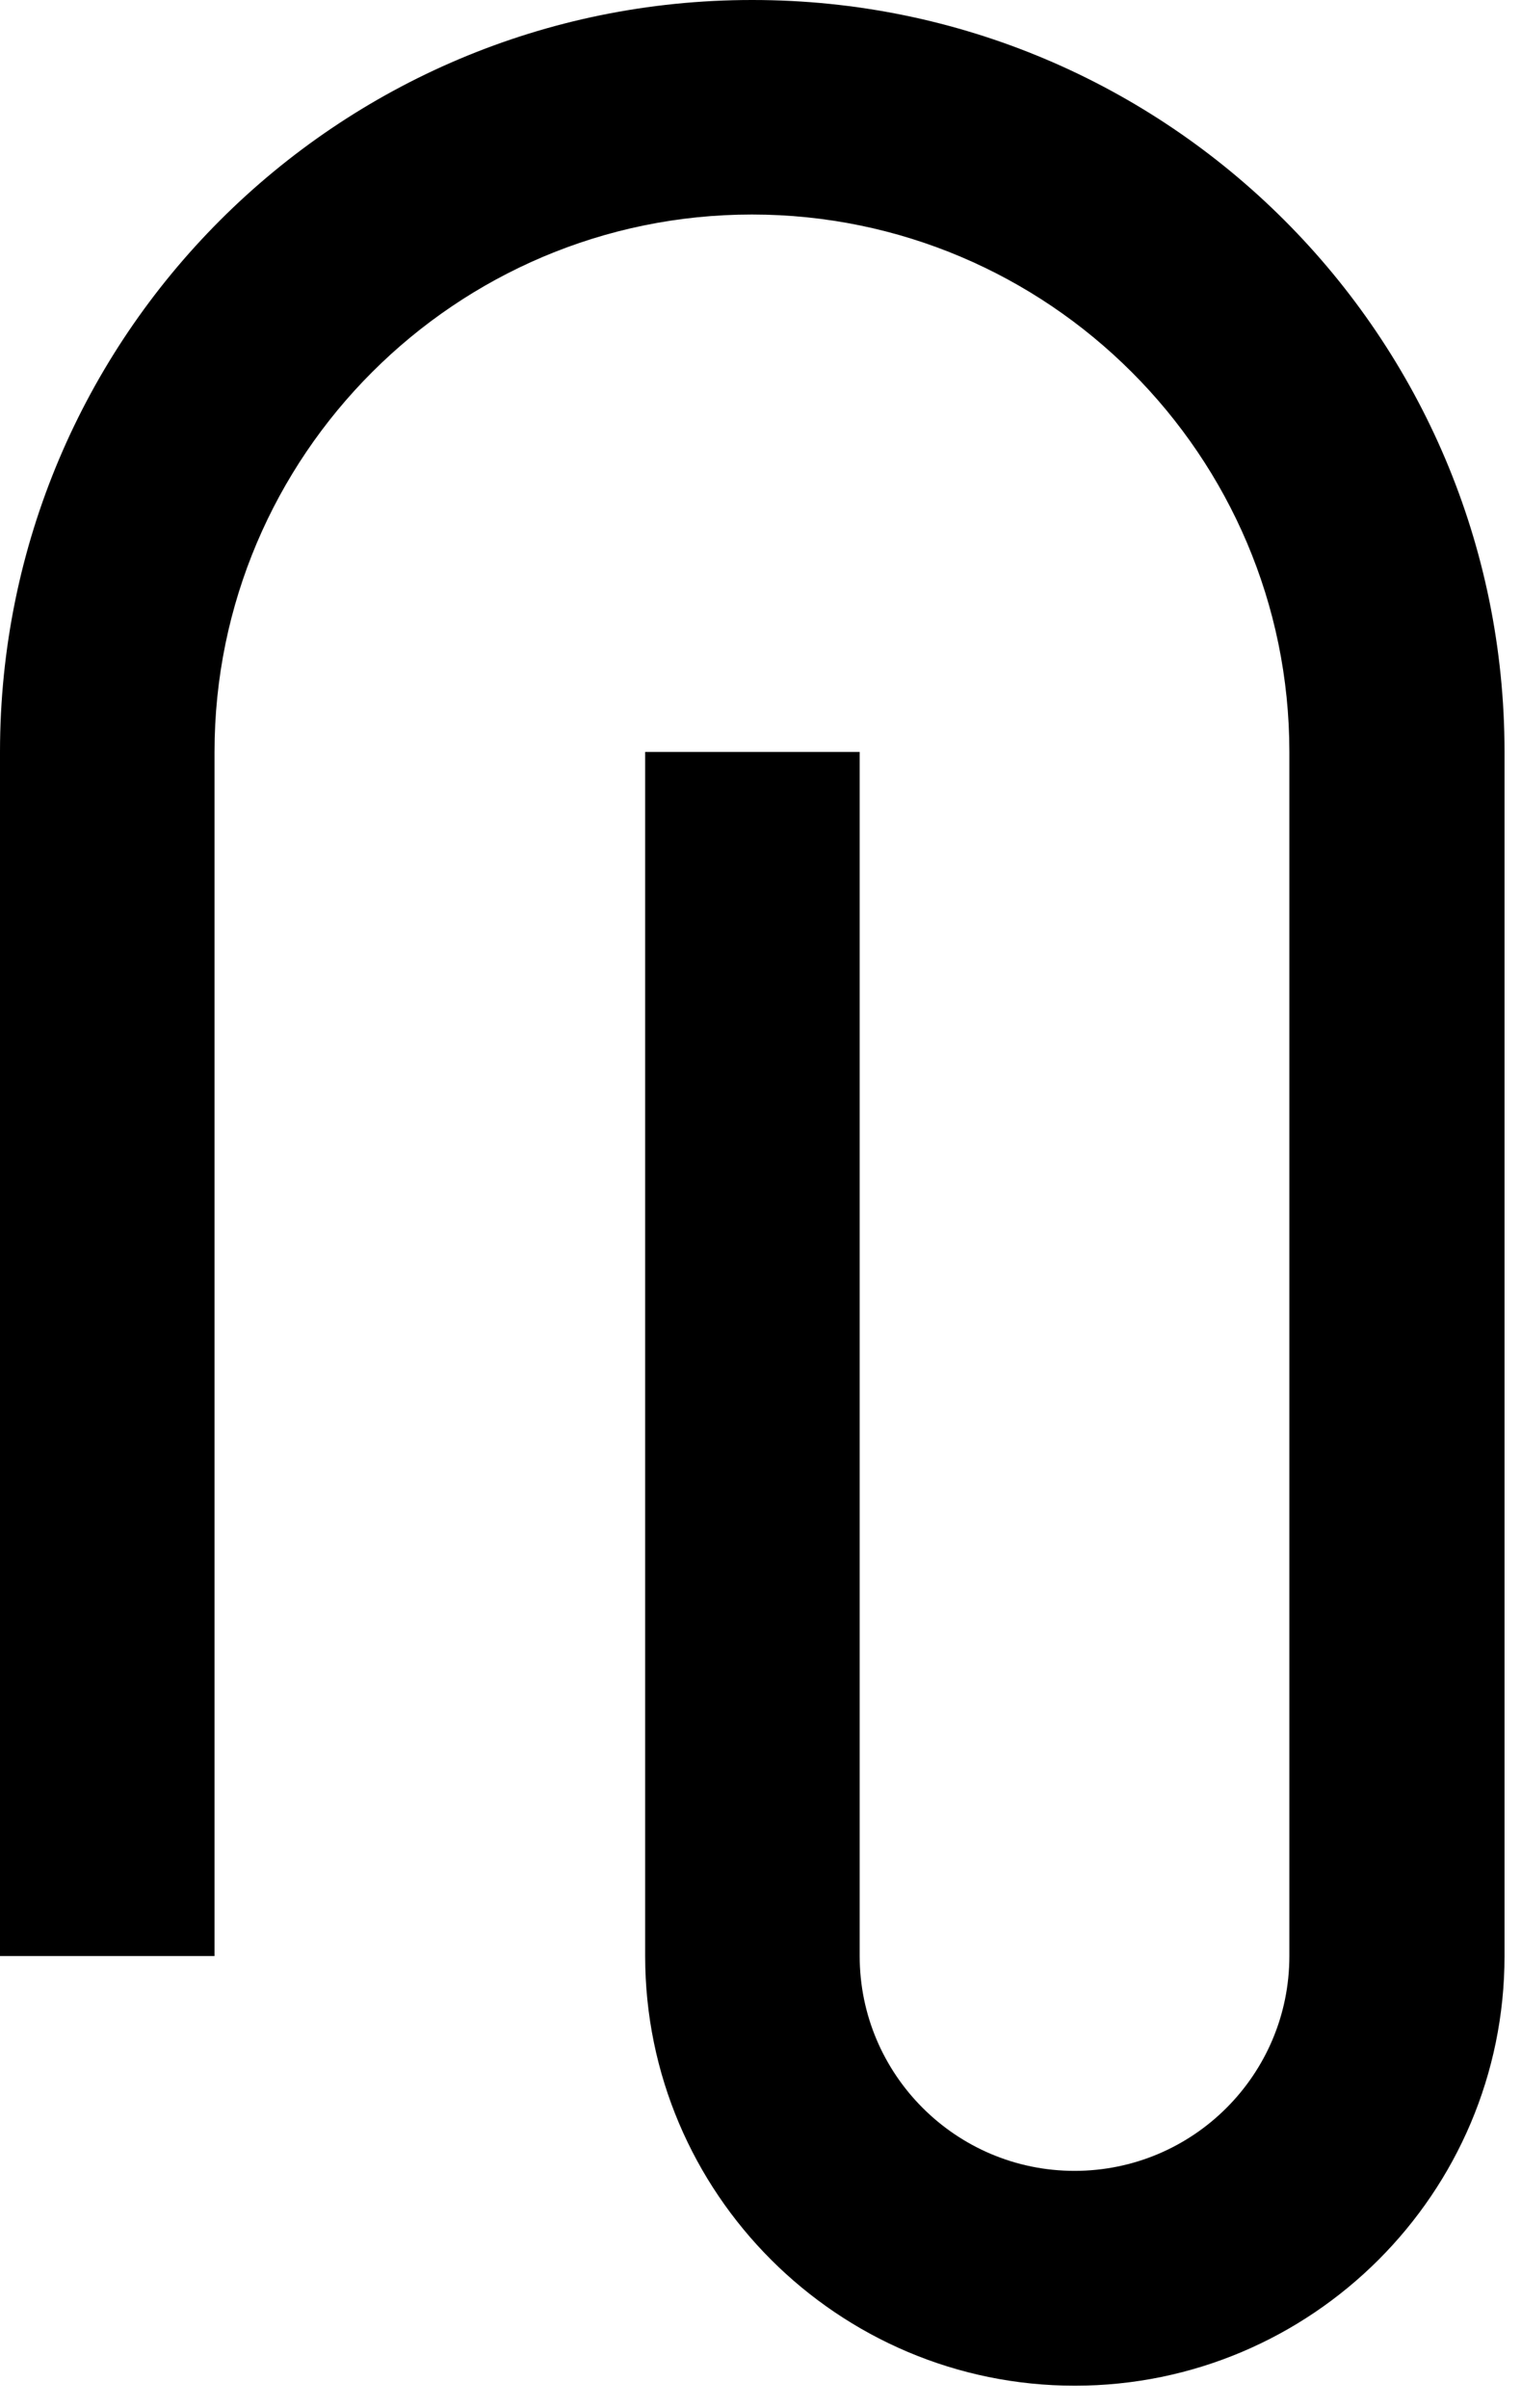
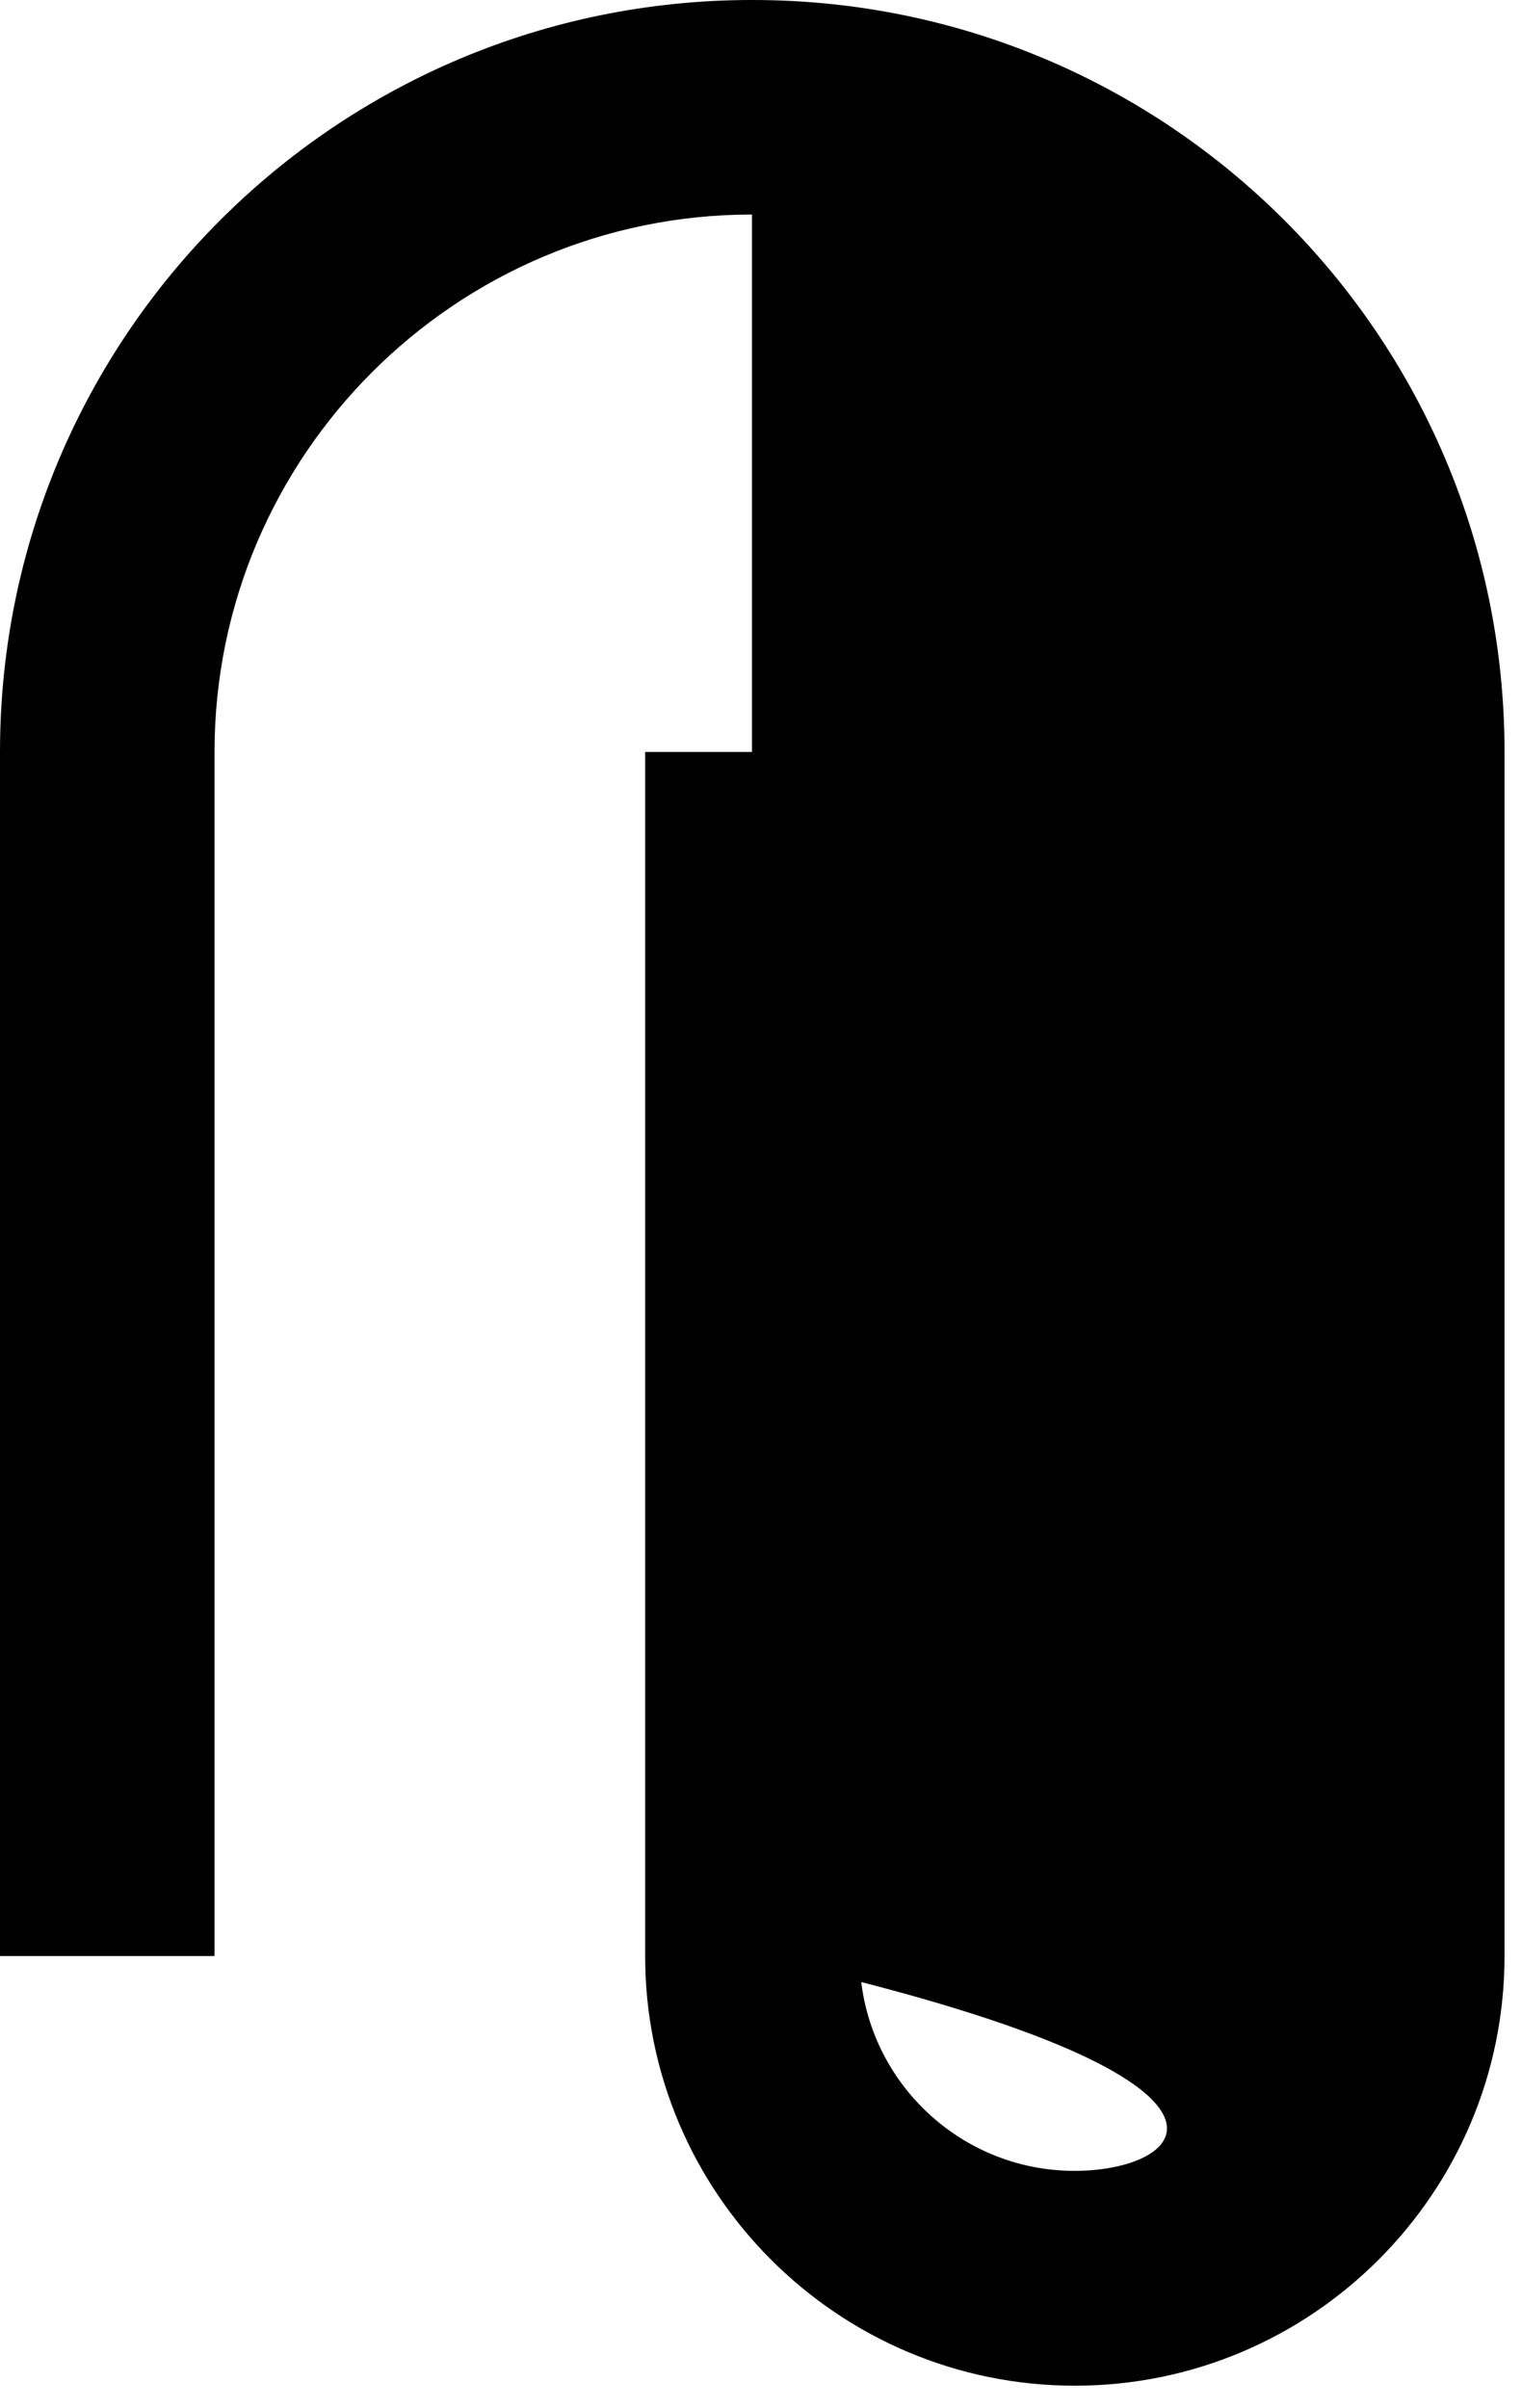
<svg xmlns="http://www.w3.org/2000/svg" width="48" height="76" viewBox="0 0 48 76" fill="none">
-   <path d="M23.73 0C10.62 0 0 10.62 0 23.73V61.73H6.77V23.73C6.77 14.38 14.38 6.77 23.73 6.77C33.08 6.77 40.69 14.38 40.69 23.73V61.73C40.69 65.48 37.65 68.51 33.91 68.51C30.17 68.51 27.13 65.47 27.13 61.73V23.73H20.36V61.73C20.36 69.21 26.44 75.29 33.92 75.29C41.4 75.29 47.48 69.21 47.48 61.73V23.73C47.48 10.62 36.86 0 23.75 0H23.73Z" fill="black" />
+   <path d="M23.73 0C10.62 0 0 10.62 0 23.73V61.73H6.77V23.73C6.77 14.38 14.38 6.77 23.73 6.77V61.73C40.69 65.48 37.65 68.51 33.91 68.51C30.17 68.51 27.13 65.47 27.13 61.73V23.73H20.36V61.73C20.36 69.21 26.44 75.29 33.92 75.29C41.4 75.29 47.48 69.21 47.48 61.73V23.73C47.48 10.62 36.86 0 23.75 0H23.73Z" fill="black" />
</svg>